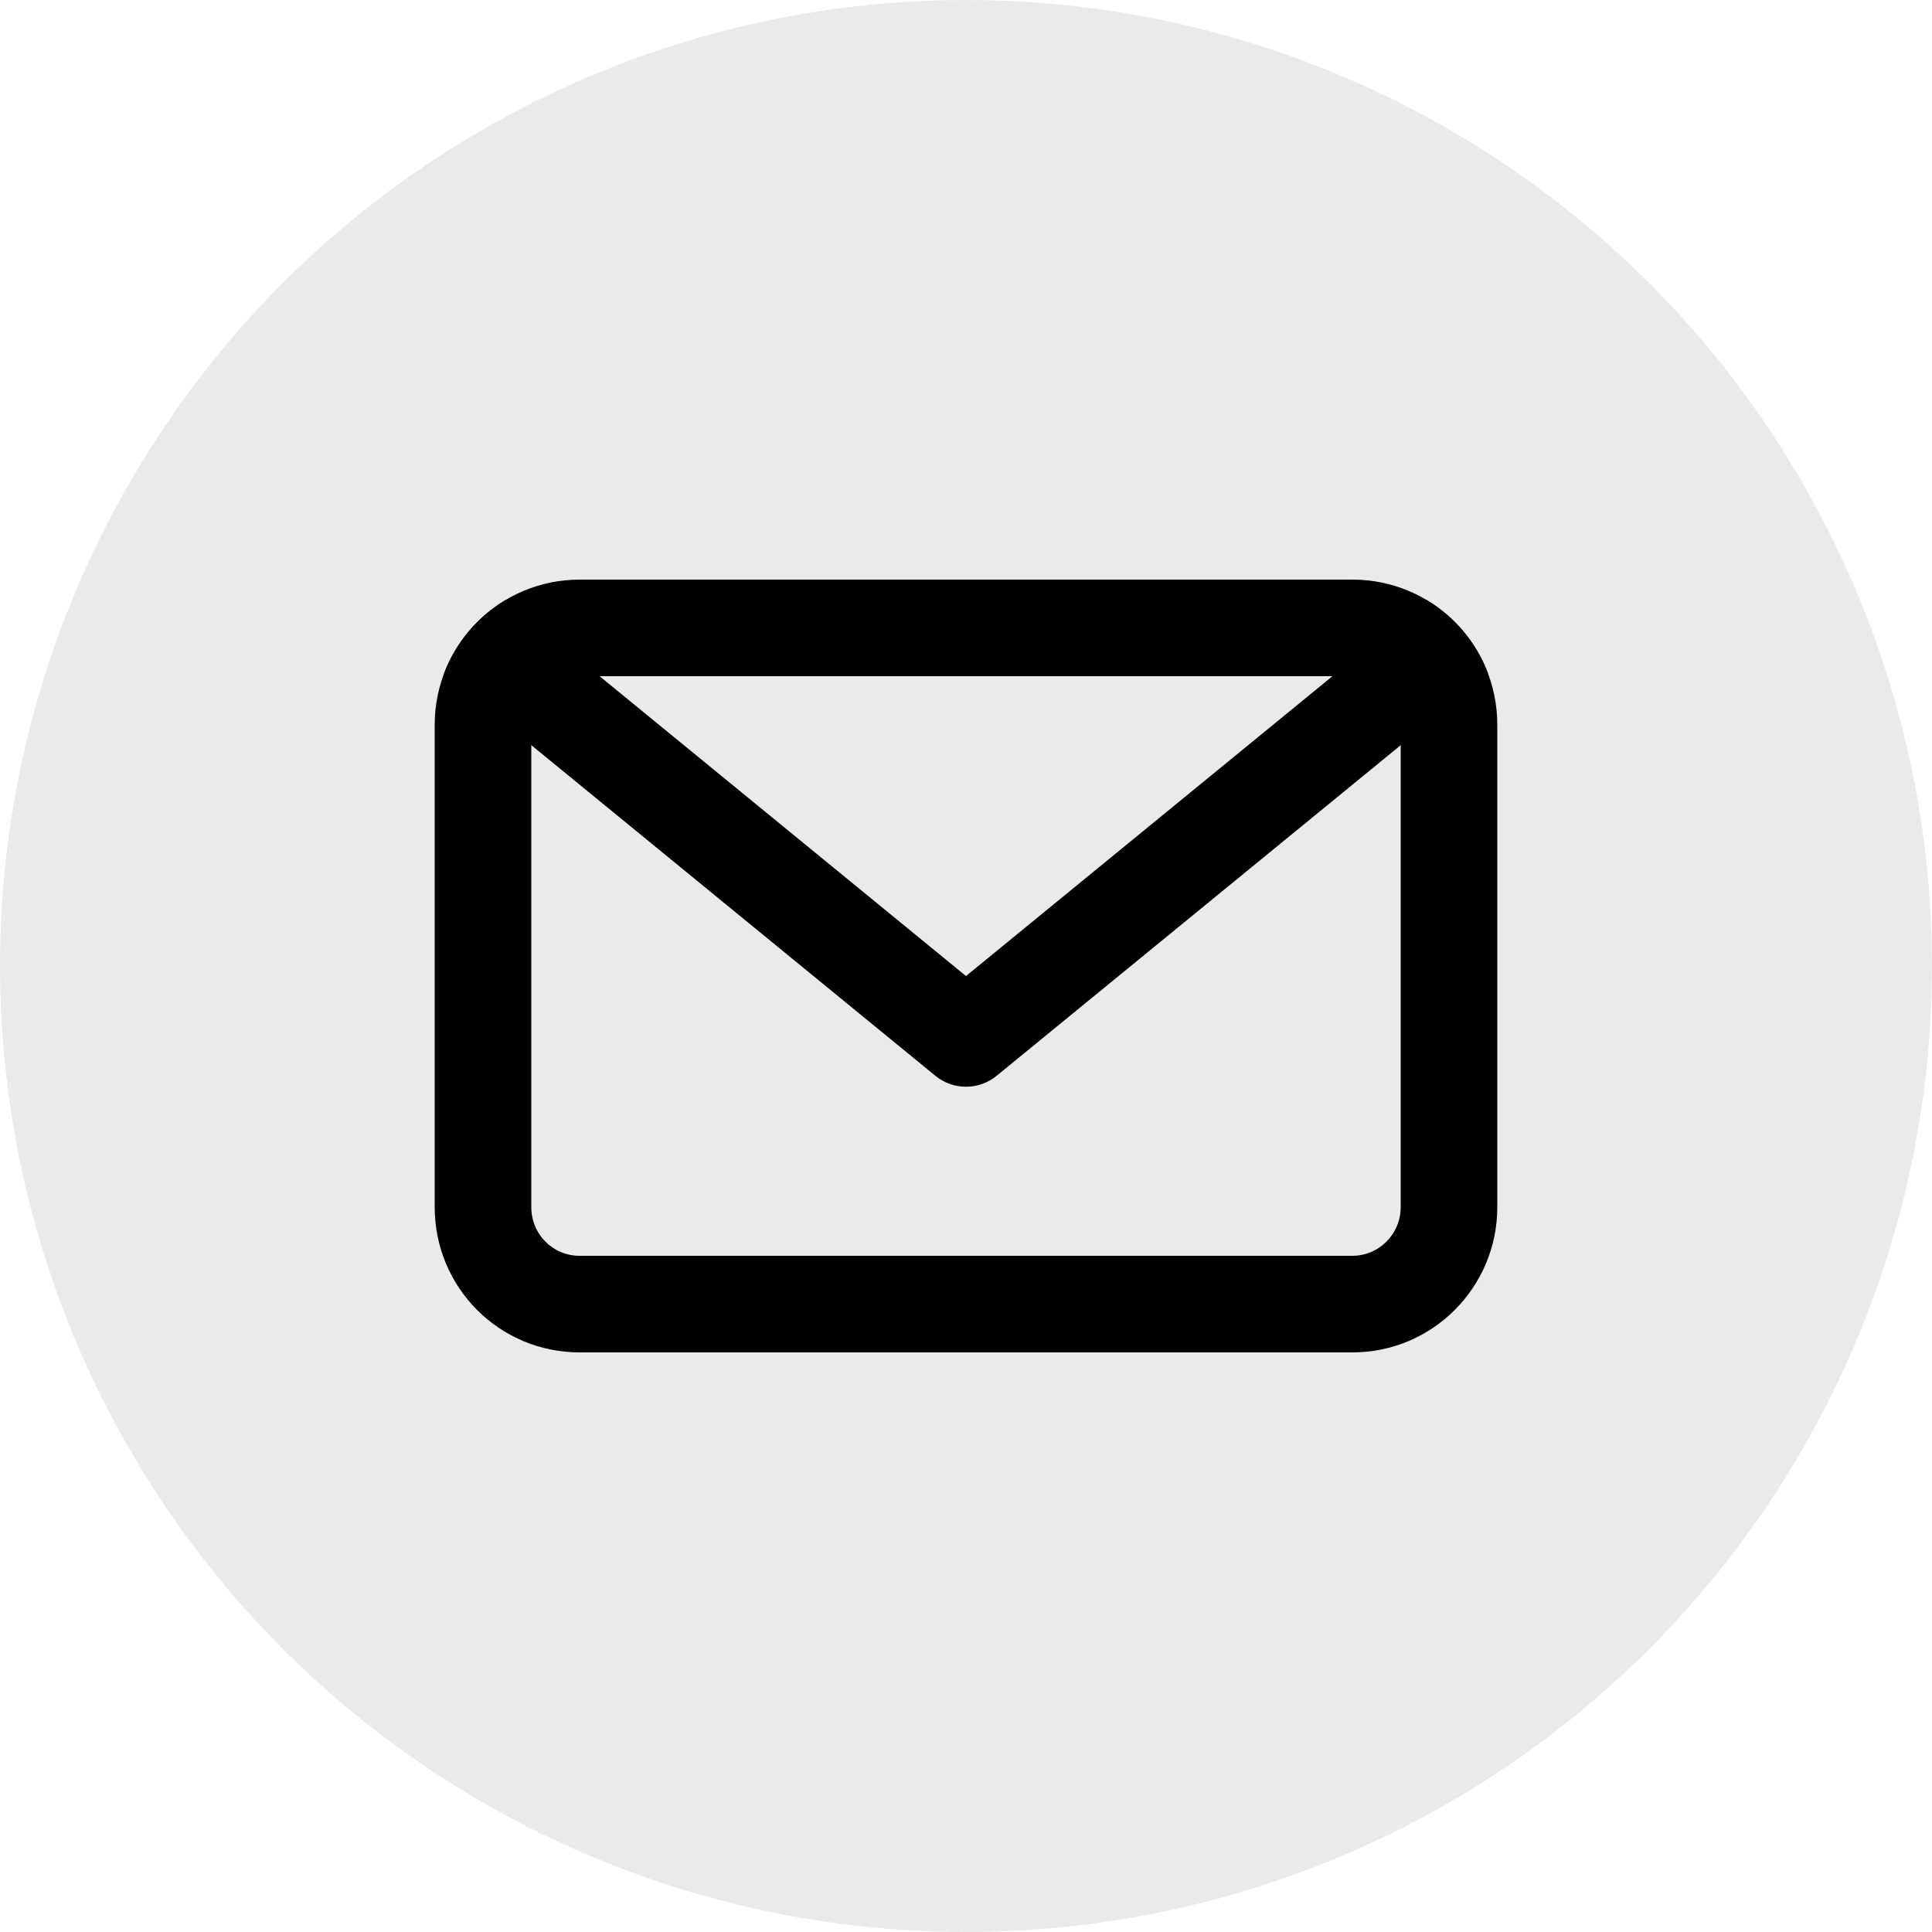
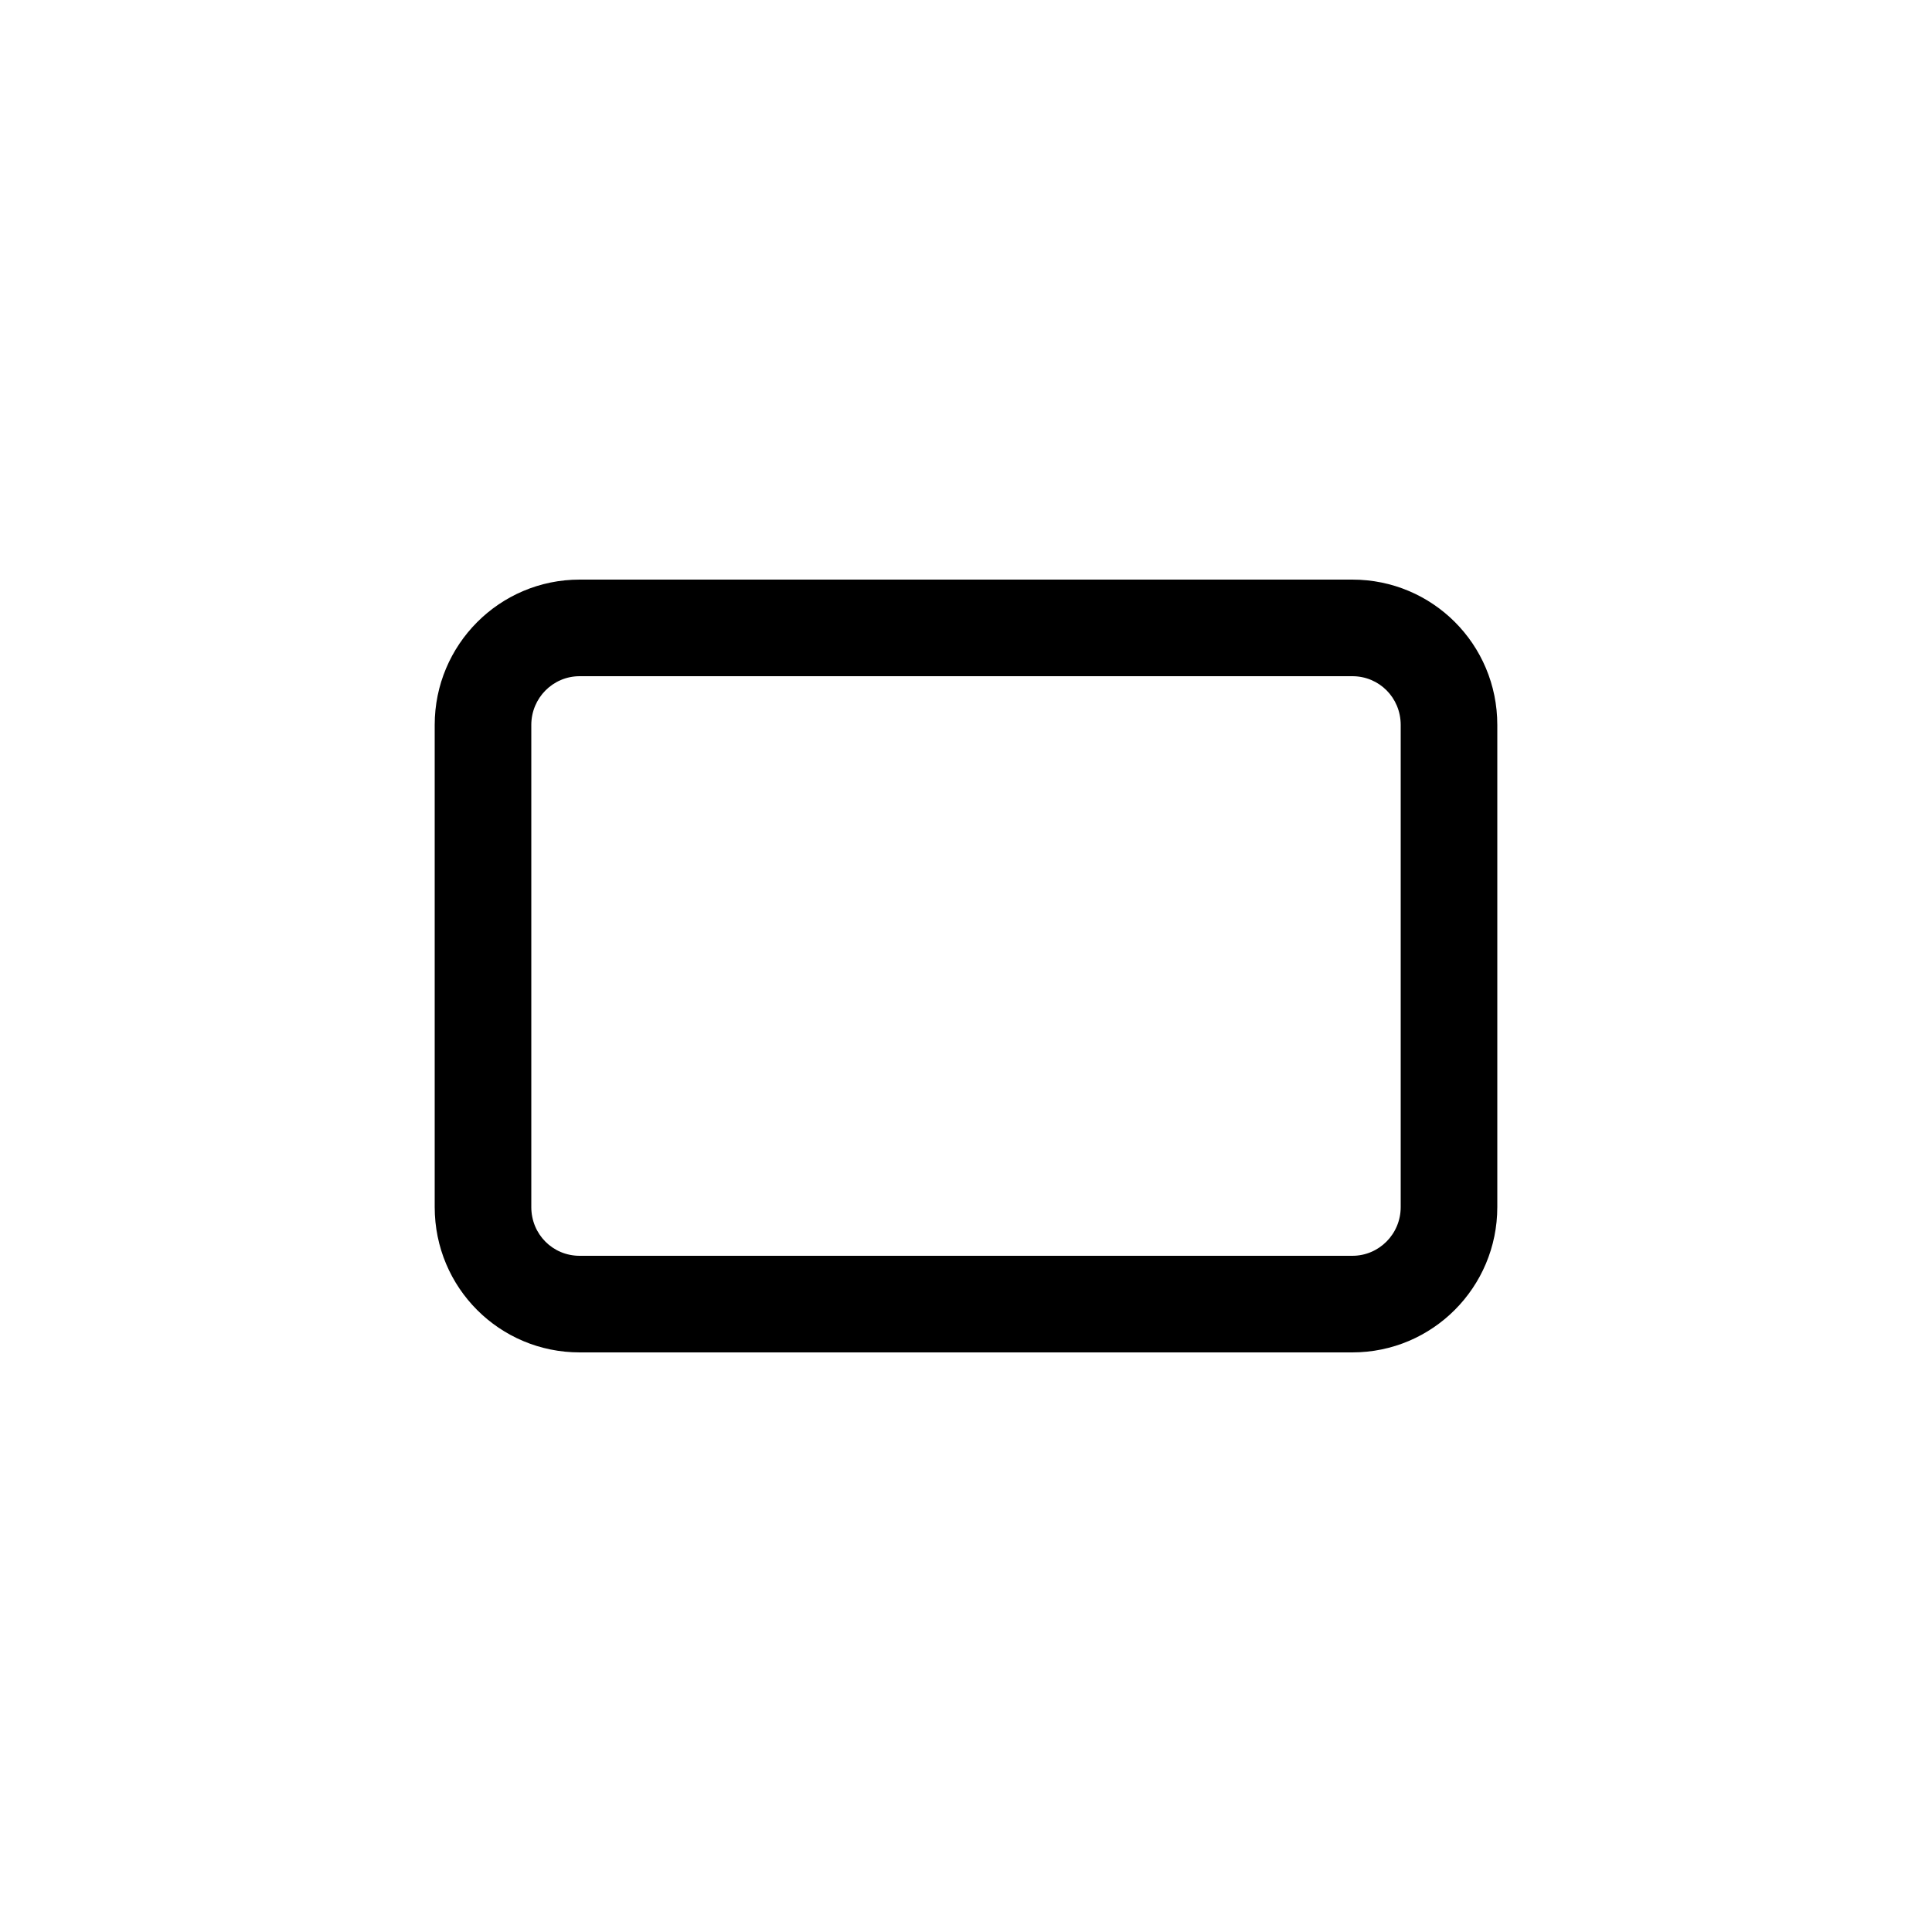
<svg xmlns="http://www.w3.org/2000/svg" width="40px" height="40px" viewBox="0 0 40 40" version="1.1">
  <title>button-email</title>
  <desc>Created with Sketch.</desc>
  <g id="Page-1" stroke="none" stroke-width="1" fill="none" fill-rule="evenodd">
    <g id="Desktop-HD" transform="translate(-764, -457)">
      <g id="button-email" transform="translate(764, 457)">
-         <circle id="Oval" fill-opacity="0.16" fill="#787880" cx="20" cy="20" r="20" />
        <g id="Icons/socialEmail" transform="translate(8, 8)" fill="#000000" fill-rule="nonzero">
          <path d="M3,7.009 L3,16.991 C3,17.555 3.445,18 4.001,18 L19.999,18 C20.551,18 21,17.55 21,16.991 L21,7.009 C21,6.445 20.555,6 19.999,6 L4.001,6 C3.449,6 3,6.45 3,7.009 Z M1,7.009 C1,5.347 2.343,4 4.001,4 L19.999,4 C21.656,4 23,5.337 23,7.009 L23,16.991 C23,18.653 21.657,20 19.999,20 L4.001,20 C2.344,20 1,18.663 1,16.991 L1,7.009 Z" id="Rectangle-48" />
-           <path d="M22.81,5.948 L12.633,14.274 C12.265,14.575 11.735,14.575 11.367,14.274 L11.367,14.274 L1.192,5.948 C1.435,5.302 1.892,4.762 2.478,4.416 L12,12.208 L21.524,4.415 C22.11,4.76 22.567,5.3 22.81,5.948 Z" id="Combined-Shape" />
        </g>
      </g>
    </g>
  </g>
</svg>